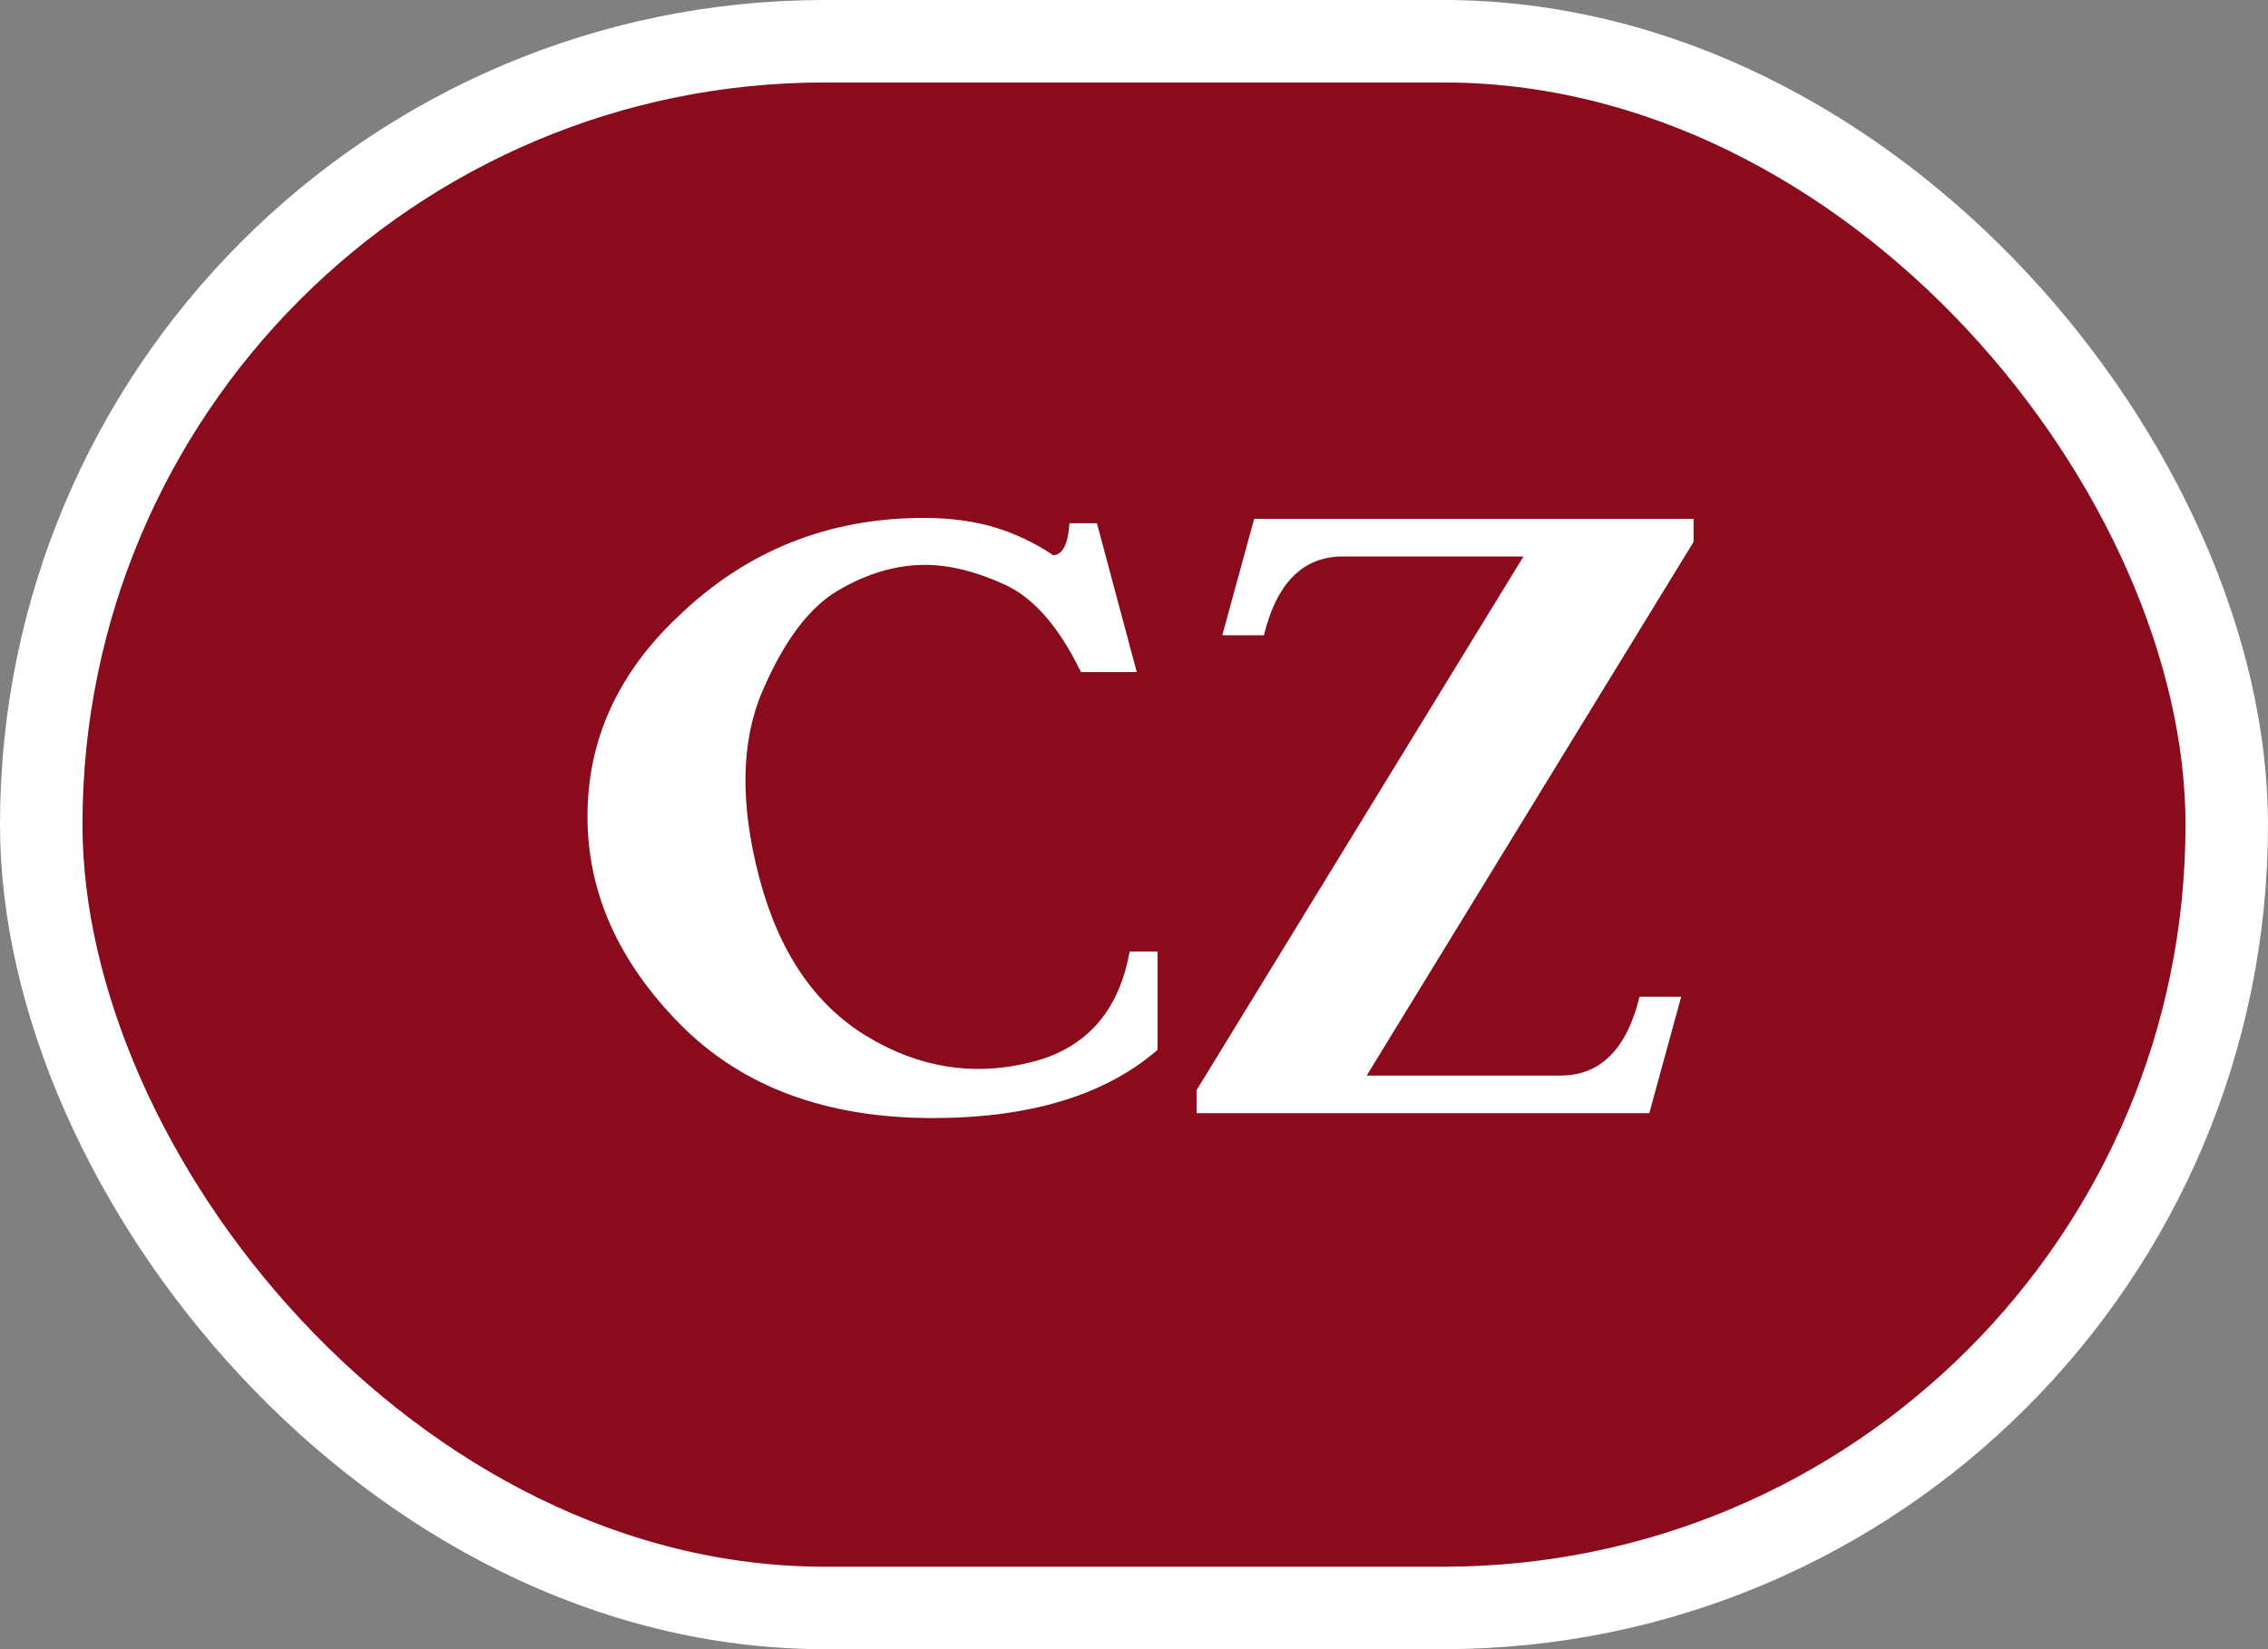
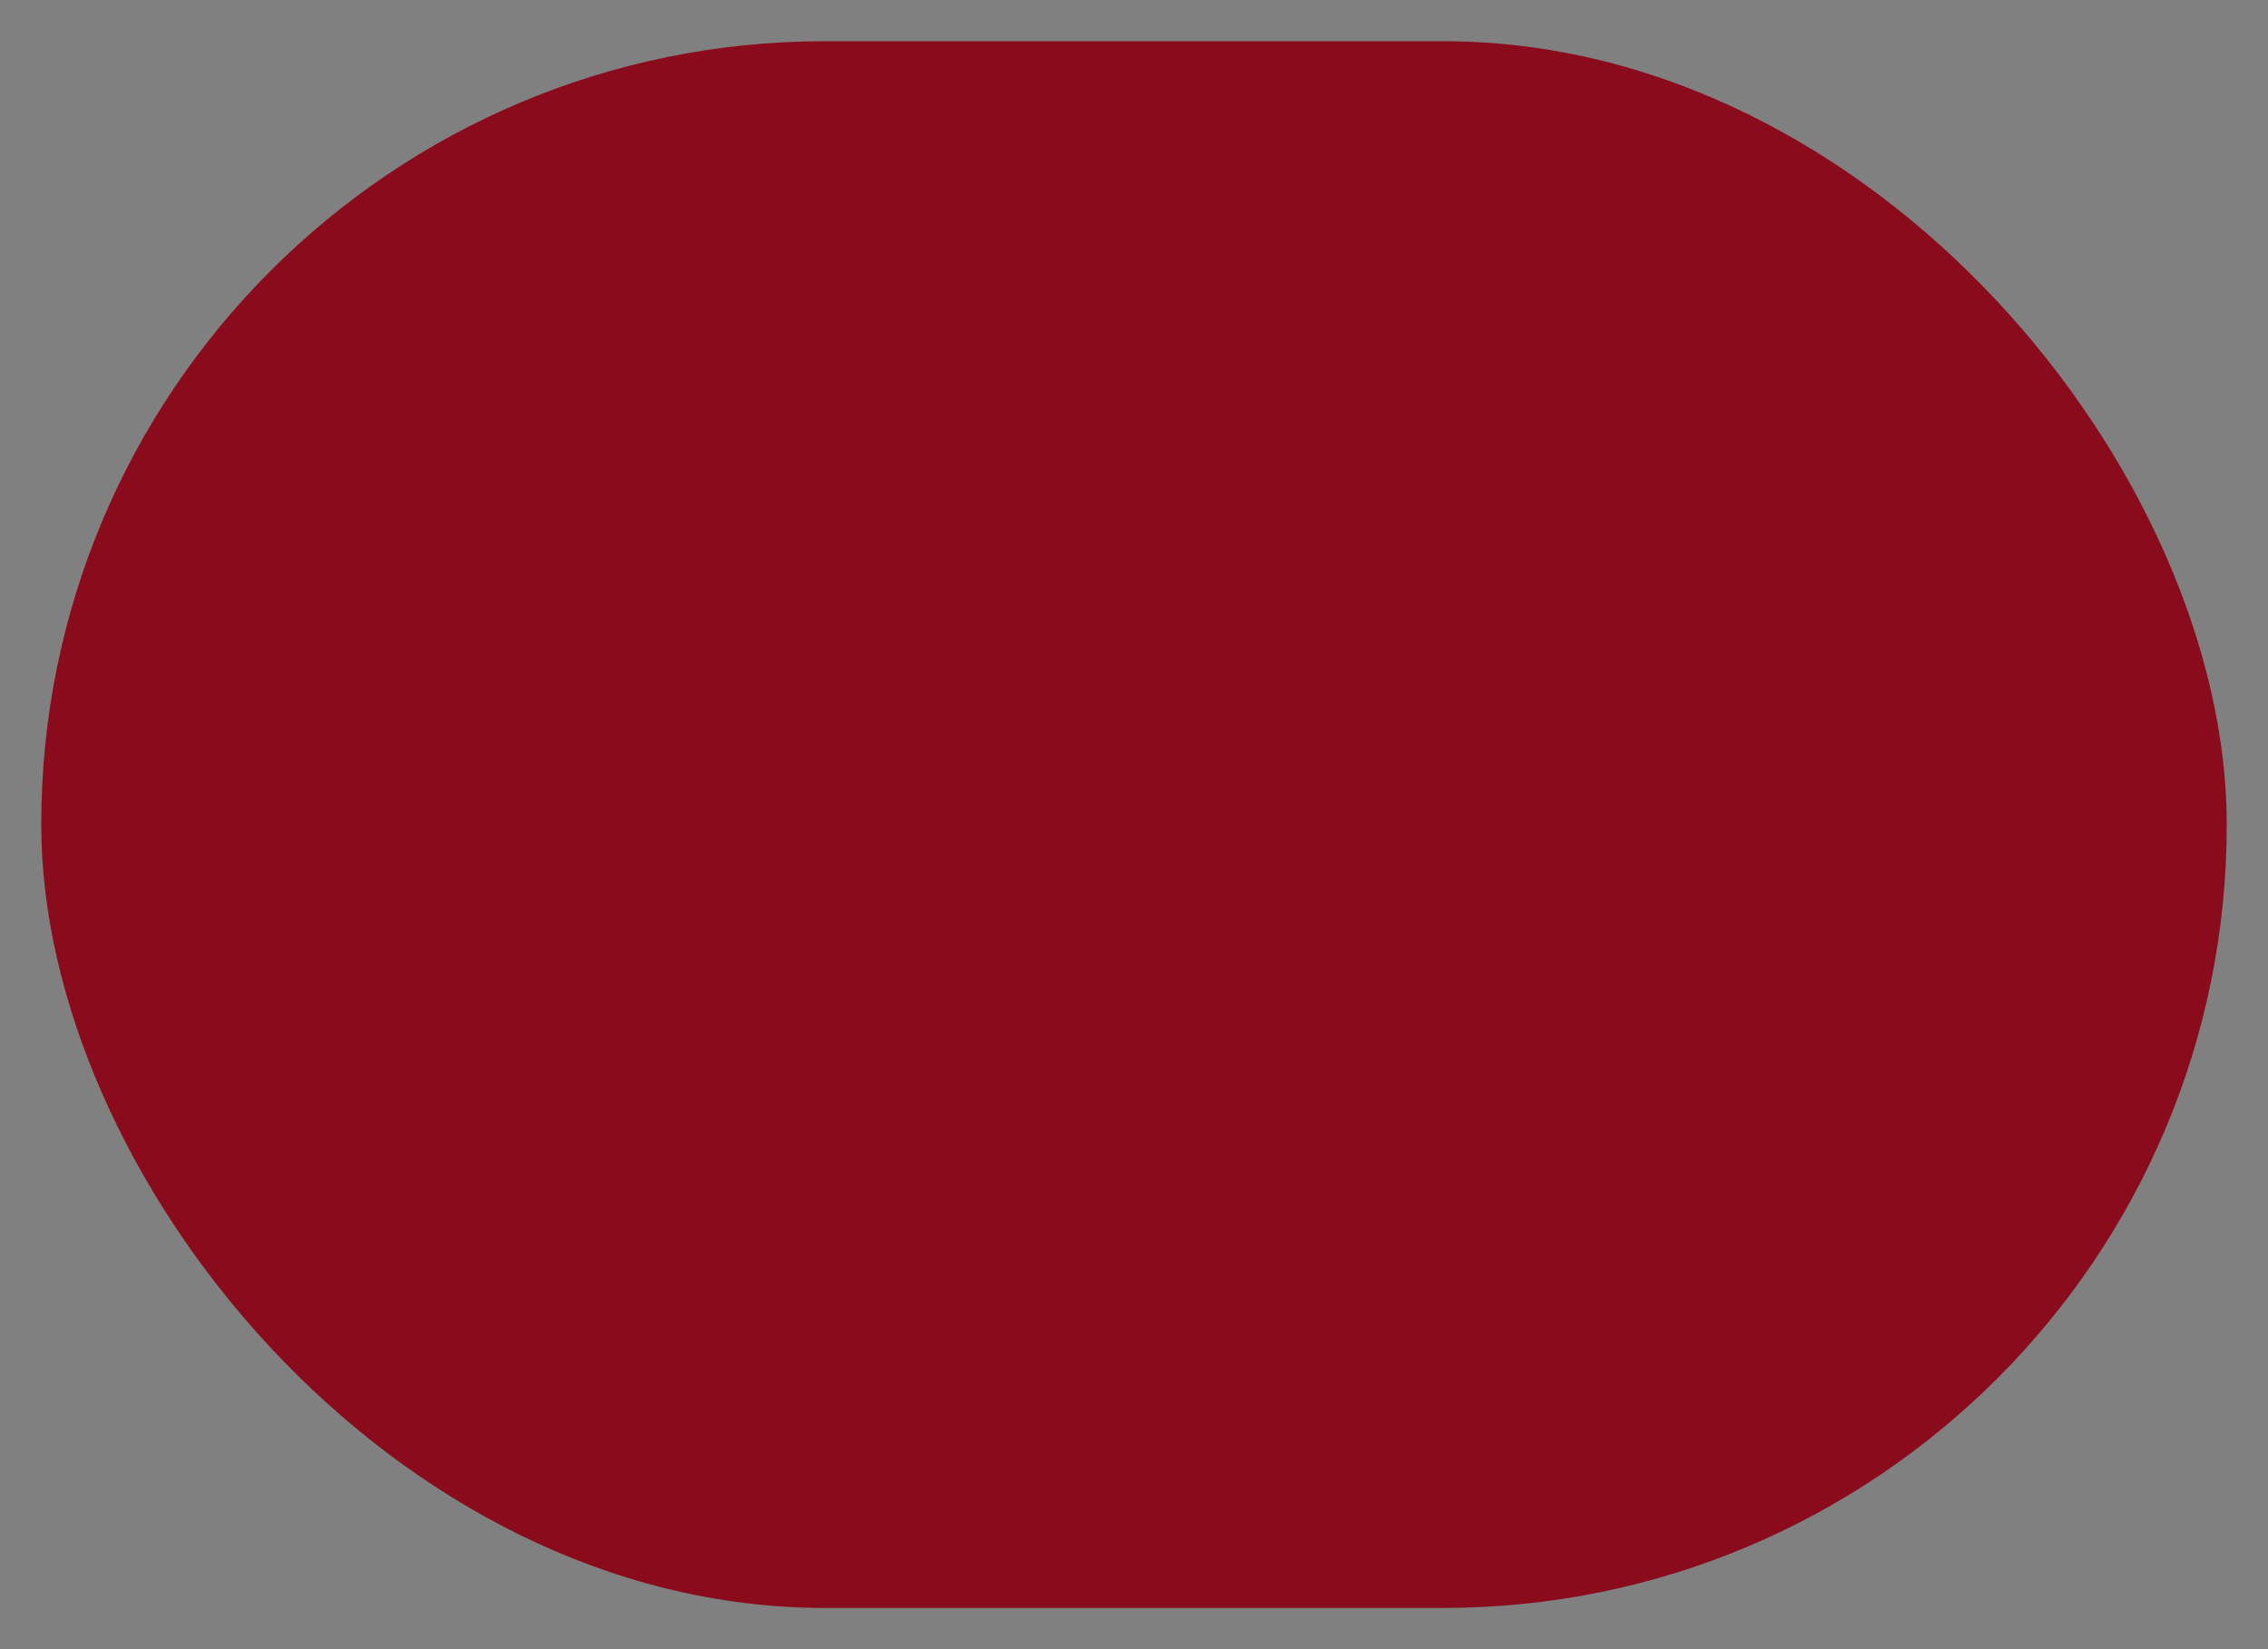
<svg xmlns="http://www.w3.org/2000/svg" width="55" height="40" viewBox="0 0 55 40" fill="none">
  <rect x="0" y="0" width="55" height="40" fill="#808080" stroke="none" />
  <rect x="1" y="1" width="53" height="38" rx="19" fill="#8A0B1C" />
-   <rect x="1" y="1" width="53" height="38" rx="19" stroke="white" stroke-width="2" />
-   <path d="M21.015 25.131C22.271 25.894 23.593 26.108 24.957 25.775C26.321 25.453 27.127 24.551 27.395 23.079H28.072V25.464C26.794 26.57 24.968 27.118 22.615 27.118C20.026 27.118 17.985 26.355 16.492 24.841C14.999 23.326 14.247 21.65 14.247 19.803C14.247 17.955 14.977 16.344 16.428 14.969C18.082 13.368 20.069 12.562 22.4 12.562C23.077 12.562 23.668 12.648 24.184 12.81C24.689 12.971 25.14 13.196 25.537 13.465C25.763 13.465 25.902 13.207 25.935 12.691H26.601L27.567 16.301H26.214C25.688 15.216 25.075 14.507 24.377 14.185C23.679 13.862 23.023 13.701 22.433 13.701C21.734 13.701 21.036 13.905 20.338 14.313C19.629 14.722 19.017 15.538 18.49 16.763C17.964 17.987 17.942 19.502 18.415 21.296C18.888 23.09 19.758 24.368 21.015 25.131ZM36.945 13.497H32.562C31.606 13.497 30.962 14.131 30.65 15.409H29.641L30.414 12.584H41.07V13.143L33.143 26.087H37.848C38.804 26.087 39.448 25.453 39.76 24.175H40.77L39.996 27H29.018V26.441L36.945 13.497Z" fill="white" />
</svg>